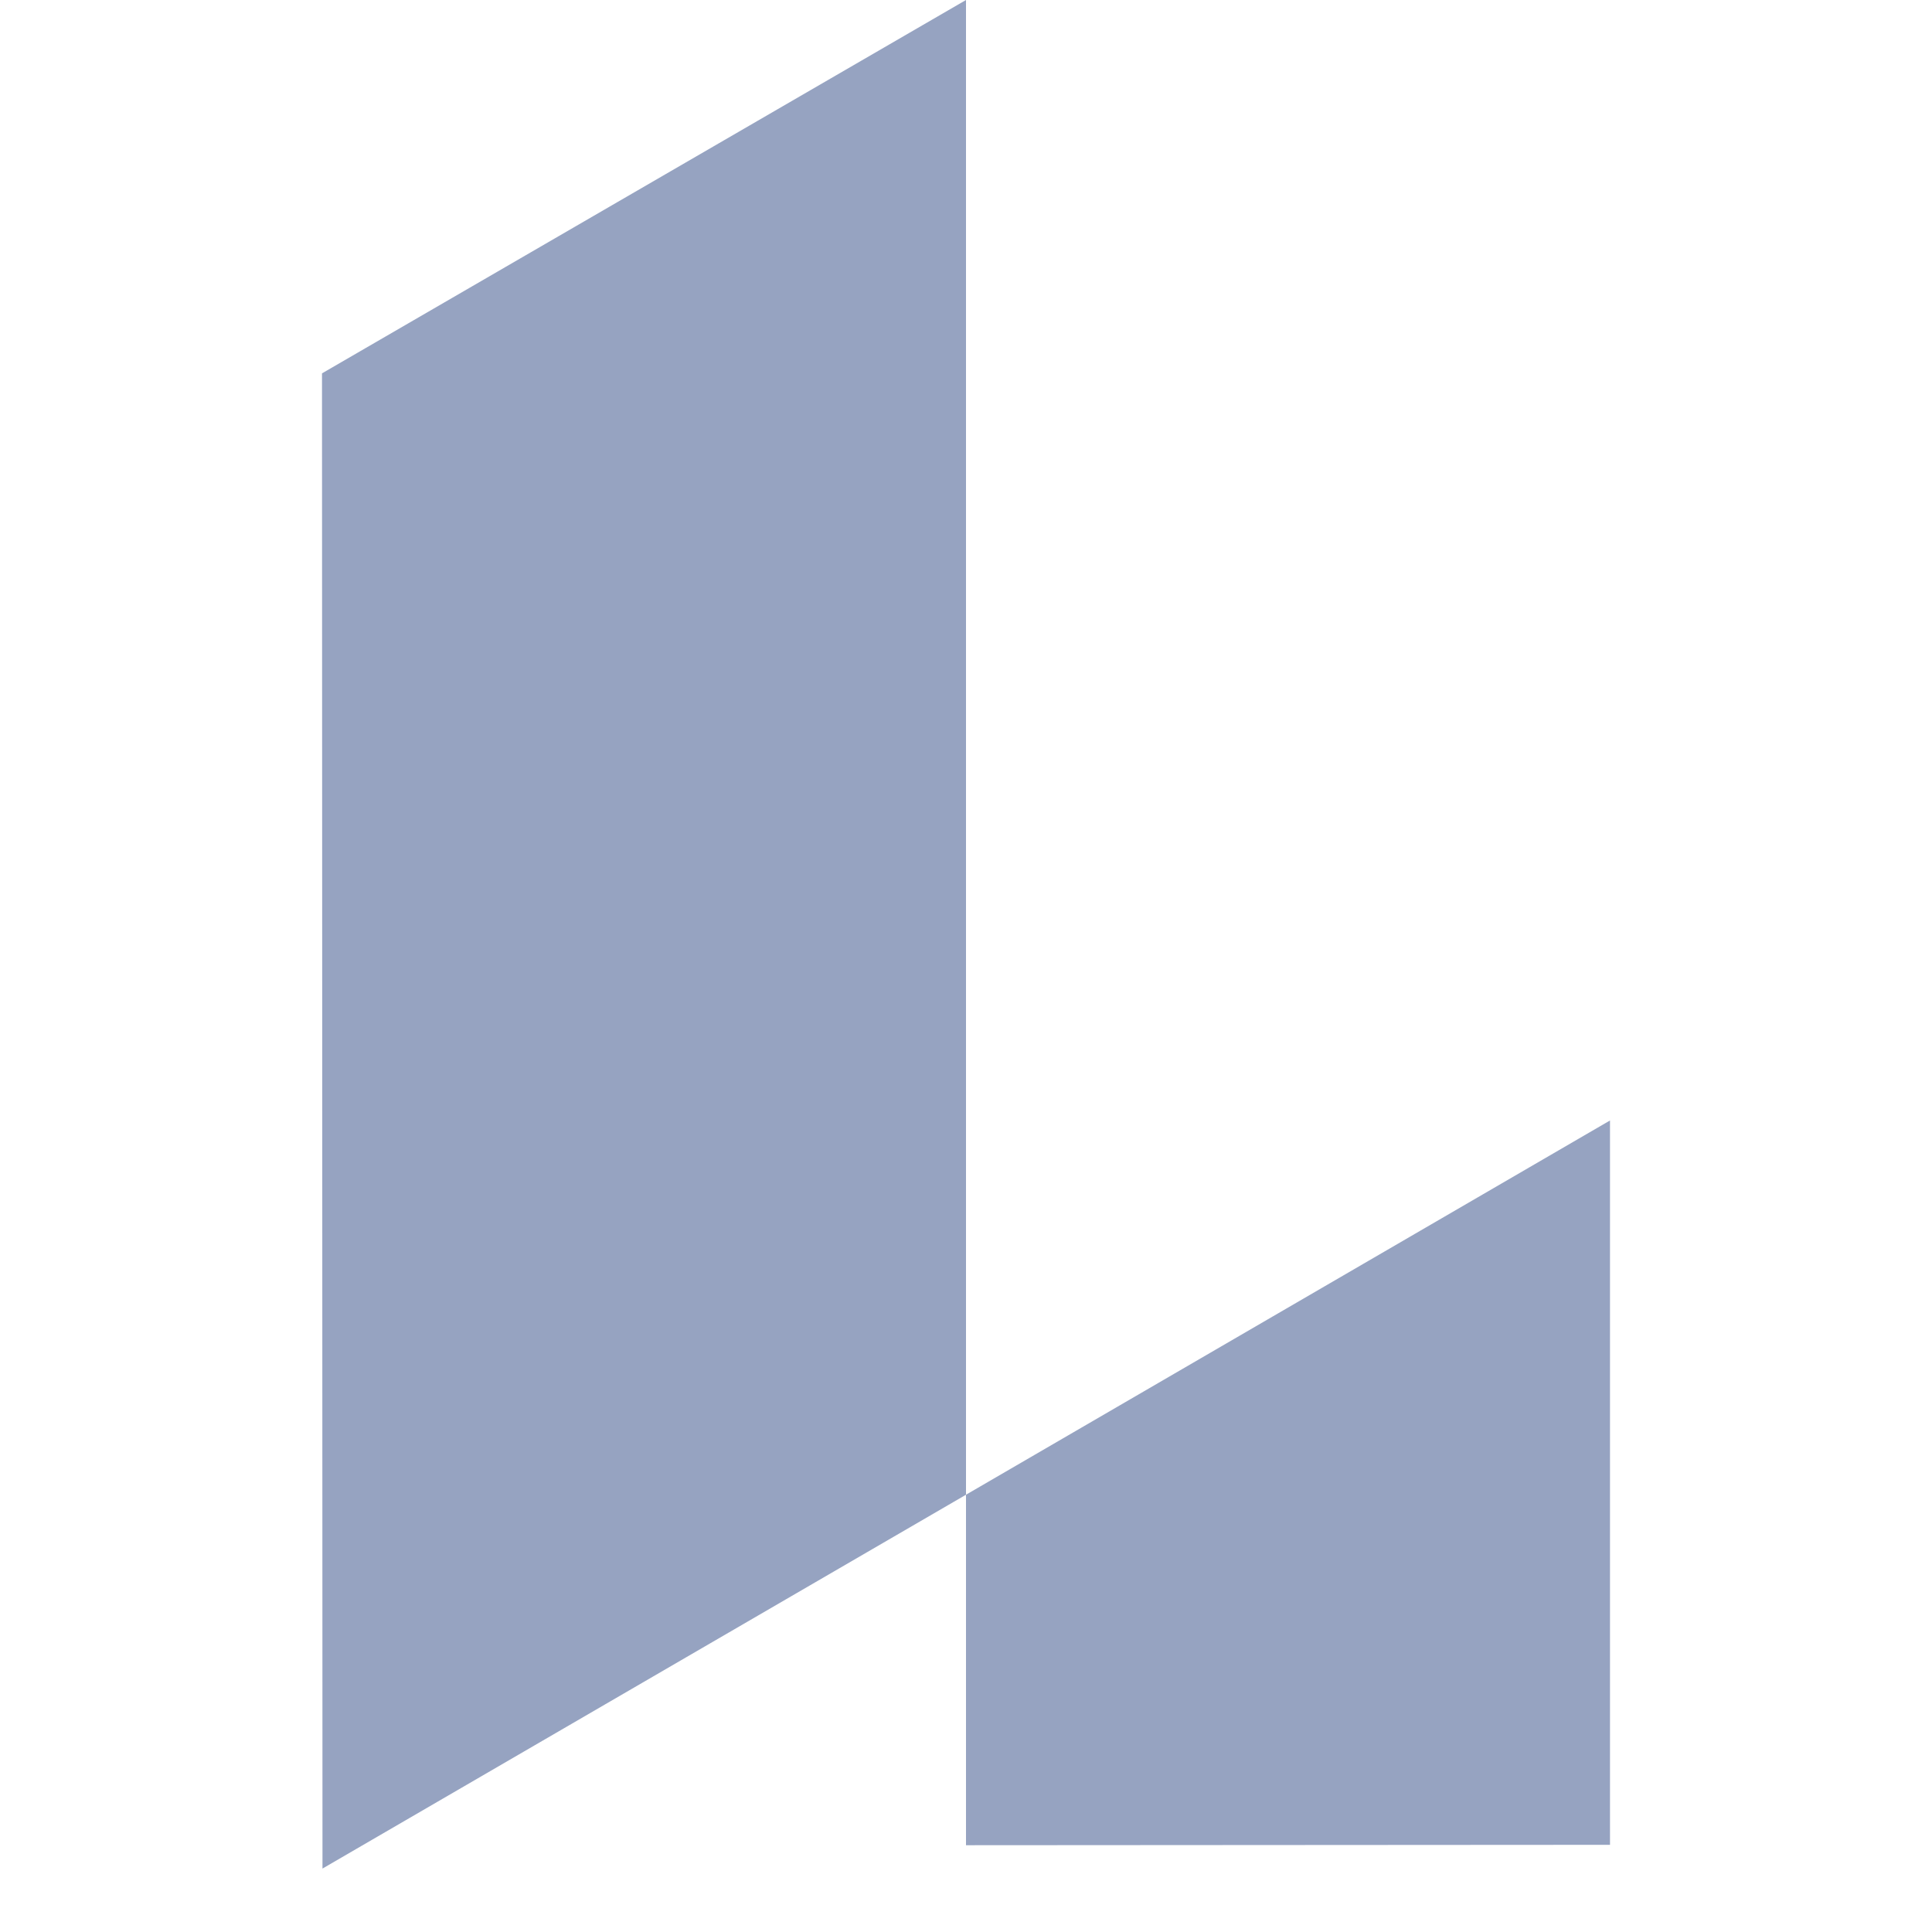
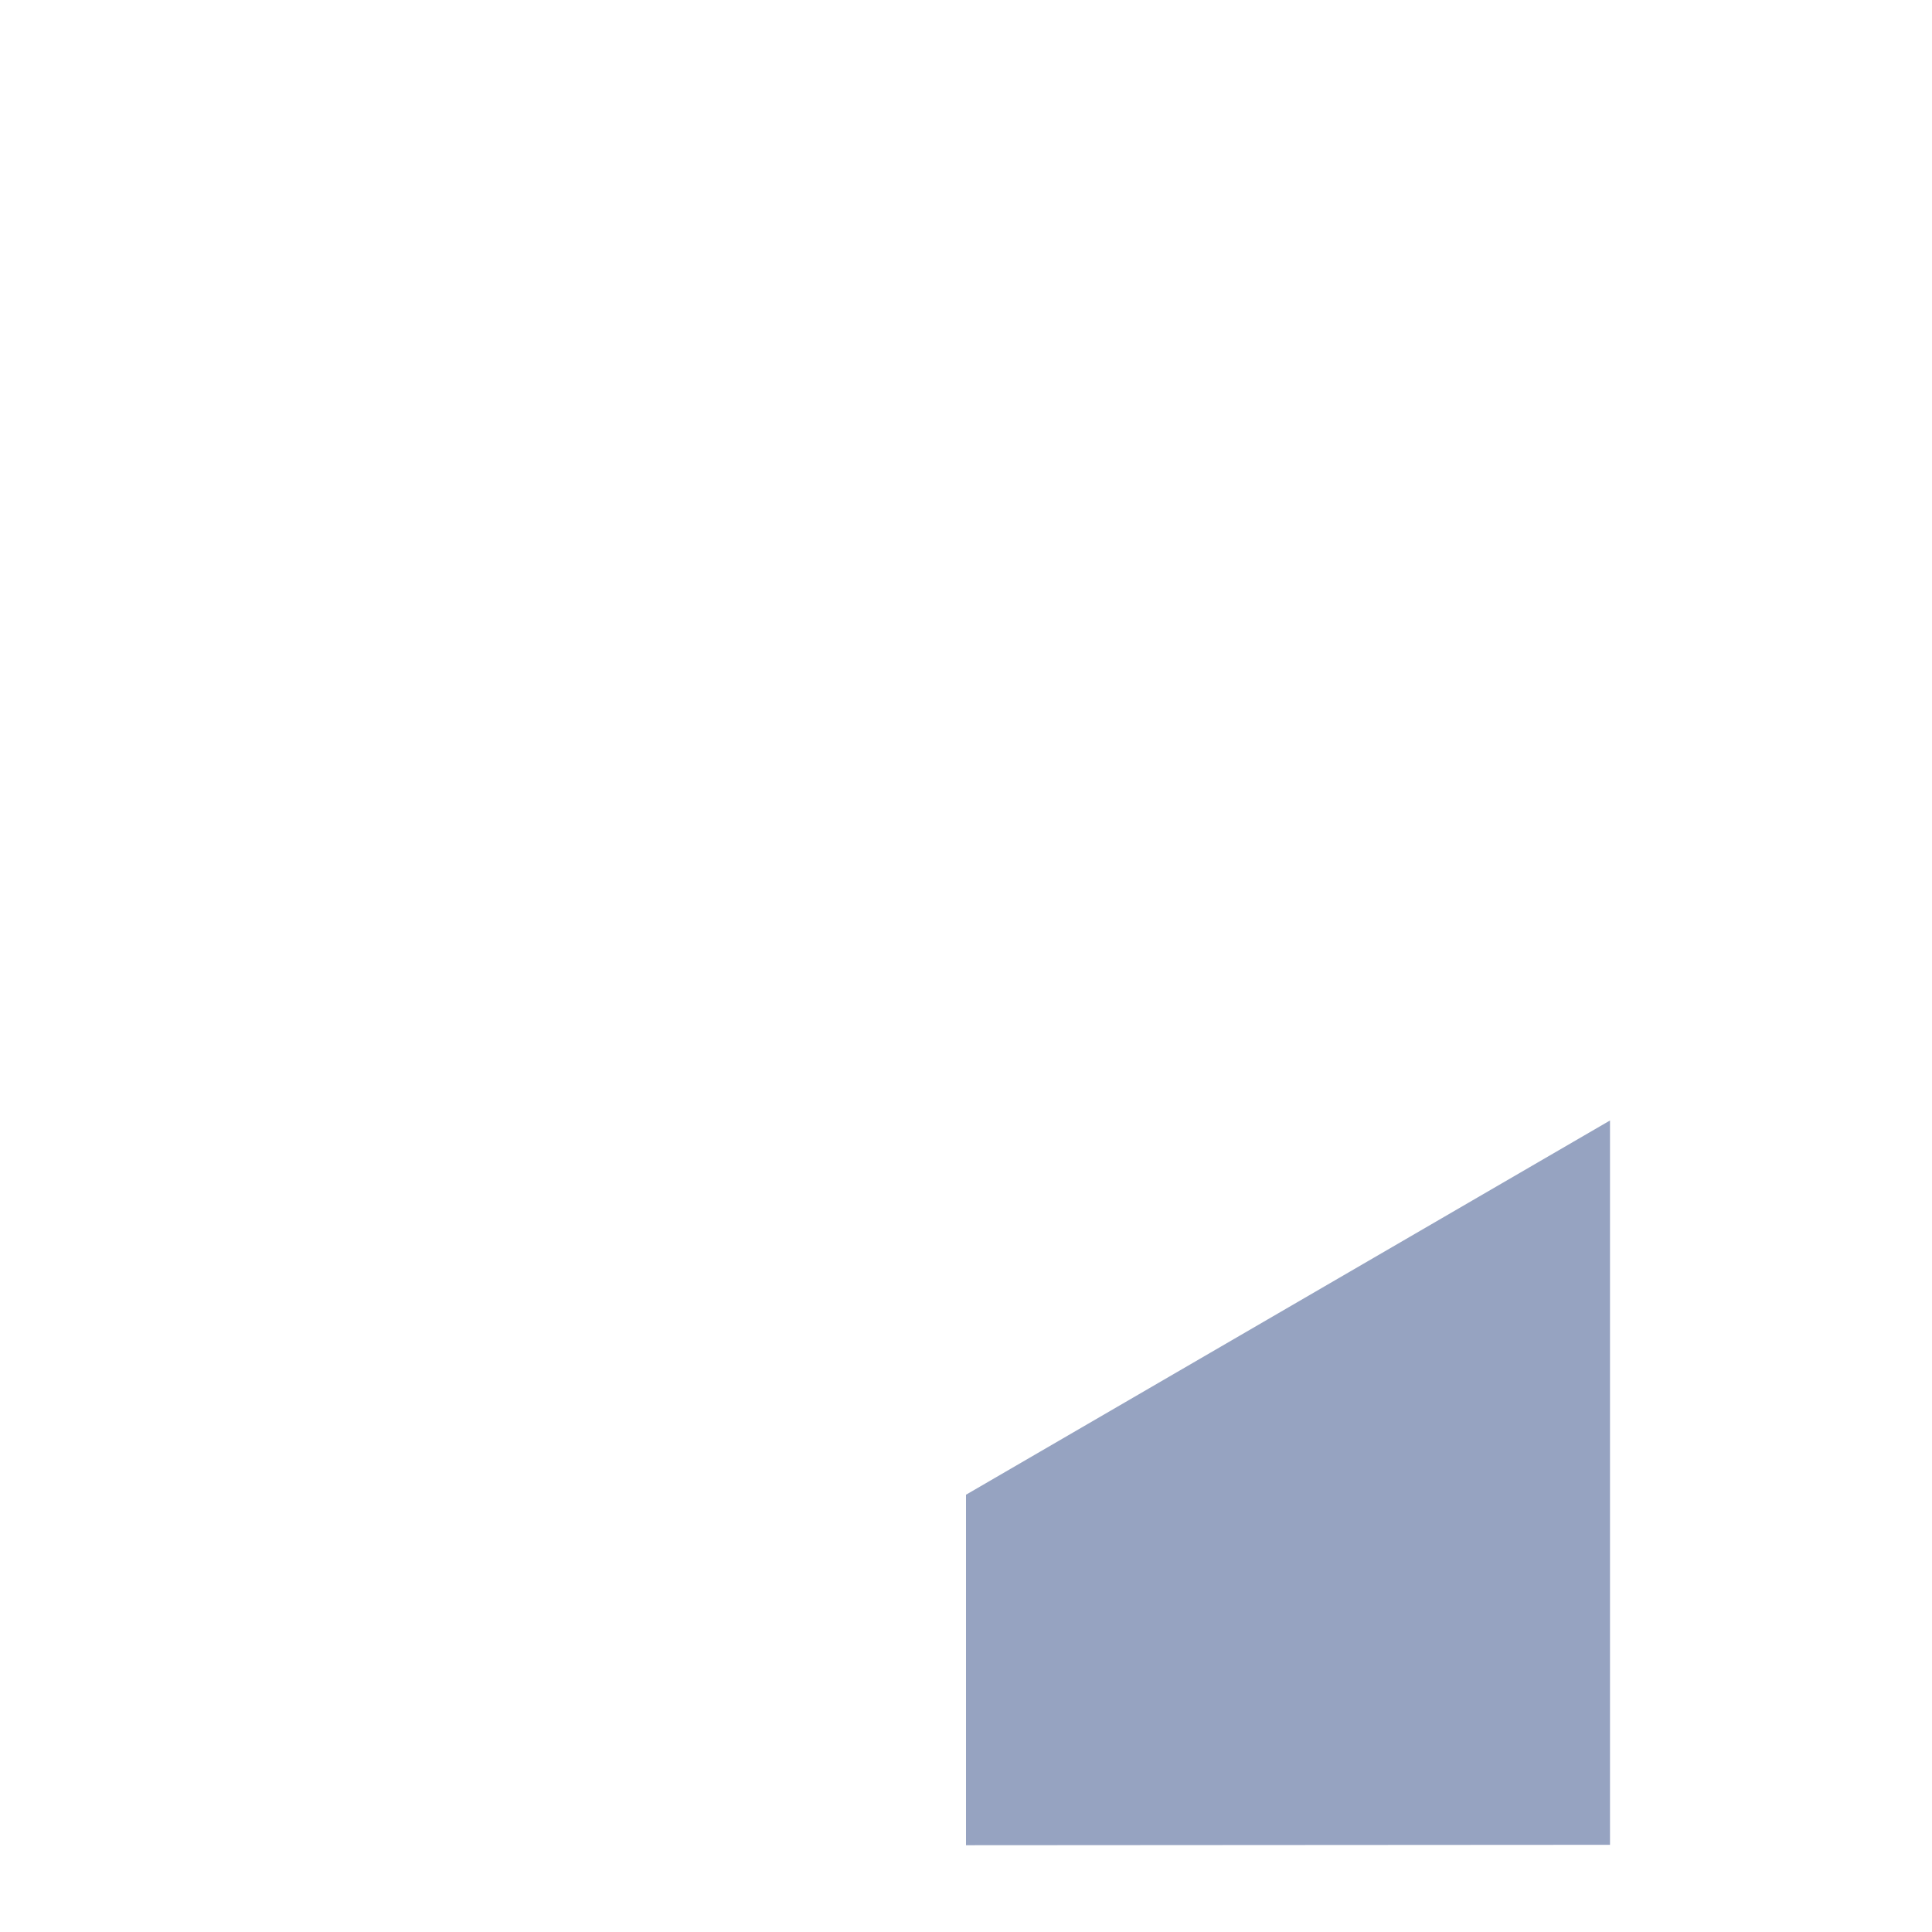
<svg xmlns="http://www.w3.org/2000/svg" width="24" height="24" viewBox="0 0 24 24" fill="none">
-   <path d="M12 0V18.568L4.006 23.212L4 4.638L12 0Z" fill="#96A3C1" />
  <path d="M20 13.919V22.917L12 22.922V18.568L20 13.919Z" fill="#96A3C1" />
</svg>